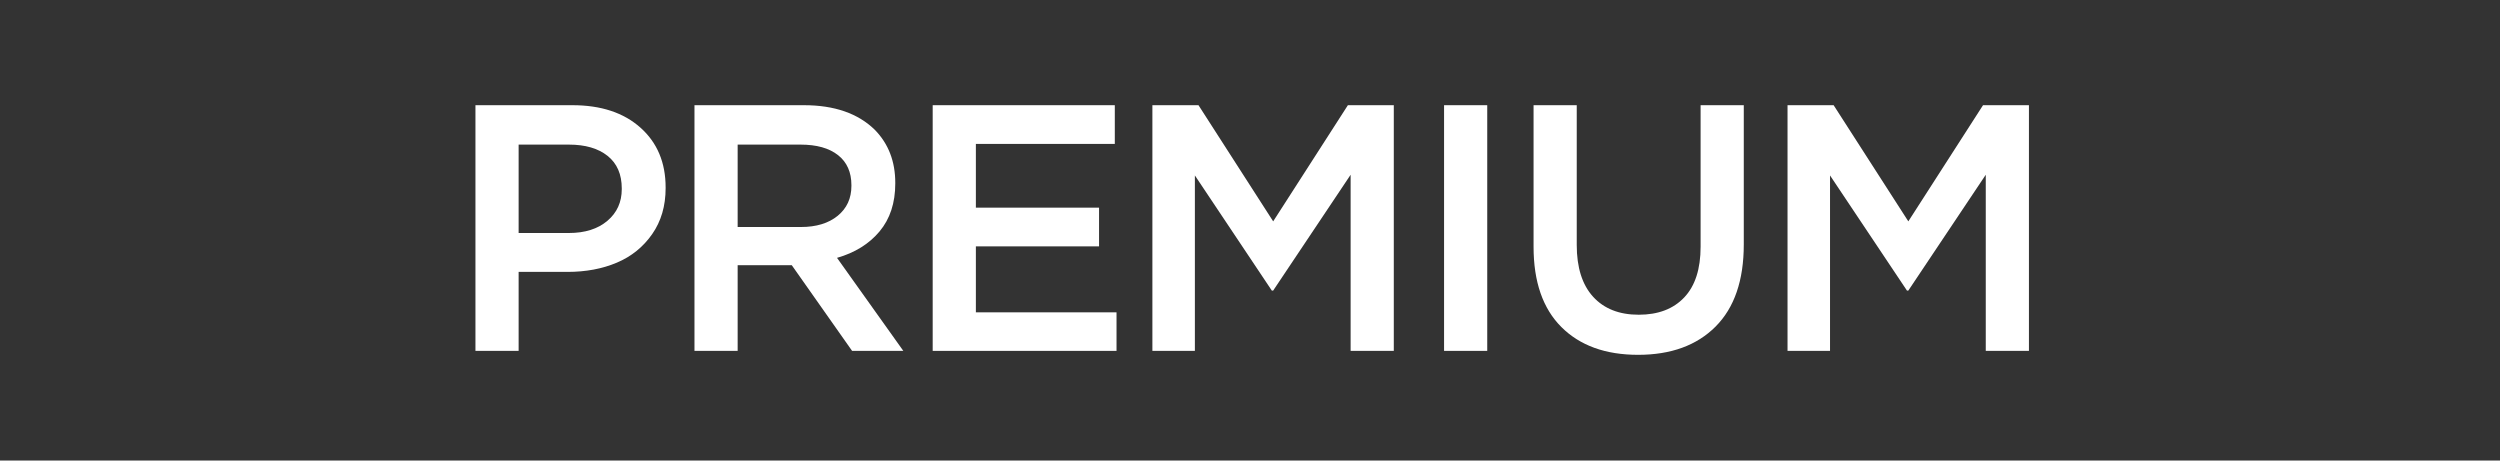
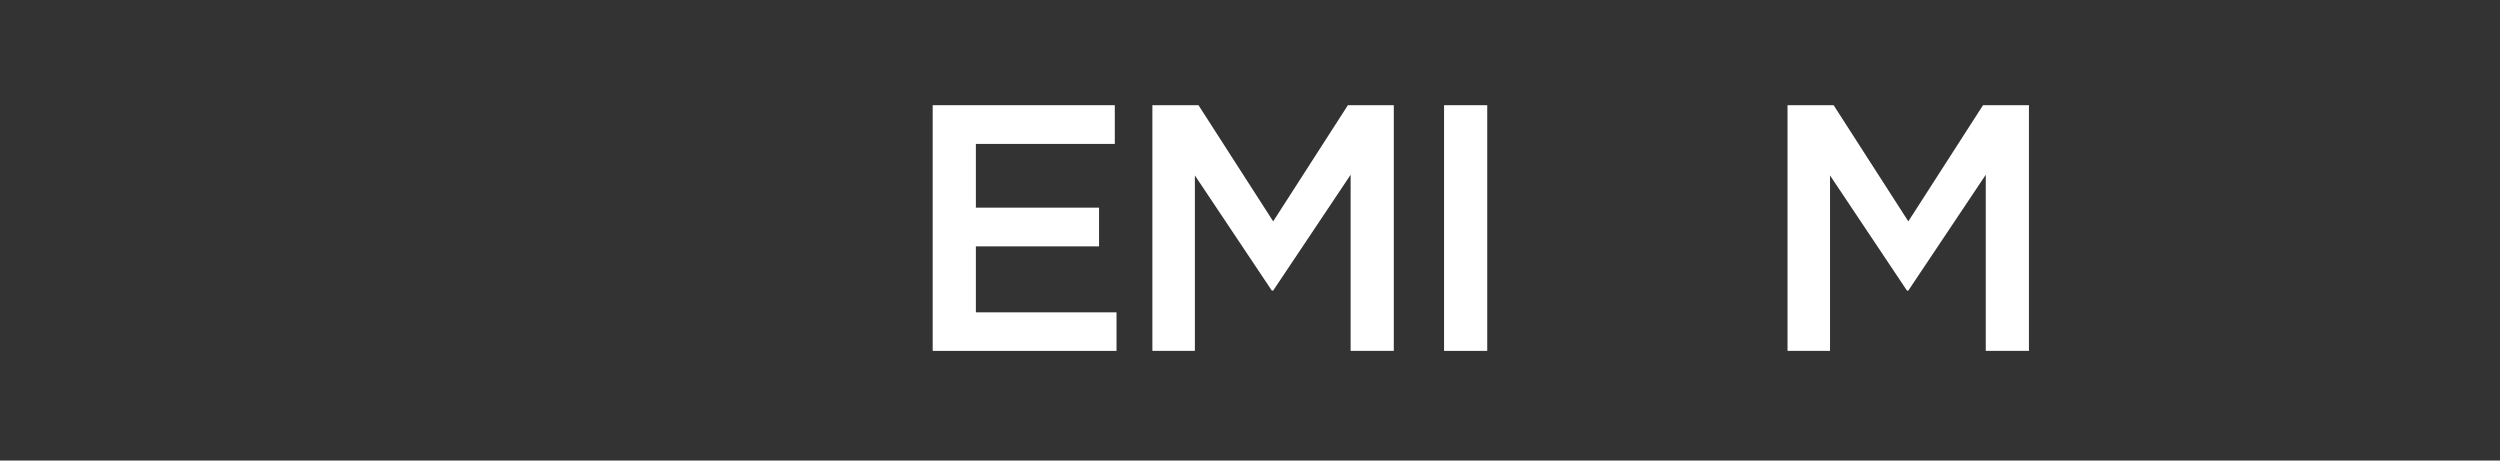
<svg xmlns="http://www.w3.org/2000/svg" width="228px" height="42px" viewBox="0 0 228 42" version="1.1">
  <rect x="0" y="0" width="228" height="42" fill="#333333" stroke="none" />
  <title>icon-m-4-4-1</title>
  <g id="works" stroke="none" stroke-width="1" fill="none" fill-rule="evenodd">
    <g id="画板" transform="translate(-1747, -2682)">
      <g id="icon-m-4-4-1" transform="translate(1747, 2682)">
-         <rect id="矩形备份-30" x="0" y="0" width="228" height="42" />
        <g id="icon-4-4-1" transform="translate(38, 5)">
          <g id="PREMIUM" transform="translate(5.361, 4.594)" fill="#FFFFFF" fill-rule="nonzero">
-             <path d="M0,22.406 L0,0 L8.844,0 C11.448,0 13.516,0.682 15.047,2.047 C16.578,3.411 17.344,5.229 17.344,7.5 L17.344,7.562 C17.344,9.188 16.935,10.586 16.117,11.758 C15.299,12.93 14.227,13.797 12.898,14.359 C11.57,14.922 10.068,15.203 8.391,15.203 L3.938,15.203 L3.938,22.406 L0,22.406 Z M3.938,11.656 L8.516,11.656 C9.984,11.656 11.156,11.286 12.031,10.547 C12.906,9.807 13.344,8.844 13.344,7.656 L13.344,7.594 C13.344,6.302 12.914,5.312 12.055,4.625 C11.195,3.938 10.016,3.594 8.516,3.594 L3.938,3.594 L3.938,11.656 Z" id="形状" />
-             <path d="M19.975,22.406 L19.975,0 L29.959,0 C32.741,0 34.897,0.75 36.428,2.25 C37.668,3.521 38.288,5.13 38.288,7.078 L38.288,7.141 C38.288,8.911 37.811,10.367 36.858,11.508 C35.905,12.648 34.61,13.453 32.975,13.922 L39.022,22.406 L34.35,22.406 L28.85,14.594 L23.913,14.594 L23.913,22.406 L19.975,22.406 Z M23.913,11.109 L29.678,11.109 C31.084,11.109 32.204,10.768 33.038,10.086 C33.871,9.404 34.288,8.495 34.288,7.359 L34.288,7.297 C34.288,6.109 33.881,5.195 33.069,4.555 C32.256,3.914 31.116,3.594 29.647,3.594 L23.913,3.594 L23.913,11.109 Z" id="形状" />
            <polygon id="路径" points="41.7 22.406 41.7 0 58.309 0 58.309 3.531 45.638 3.531 45.638 9.344 56.872 9.344 56.872 12.875 45.638 12.875 45.638 18.891 58.466 18.891 58.466 22.406" />
            <polygon id="路径" points="61.737 22.406 61.737 0 65.941 0 72.753 10.594 79.566 0 83.753 0 83.753 22.406 79.816 22.406 79.816 6.344 72.753 16.906 72.628 16.906 65.612 6.406 65.612 22.406" />
            <polygon id="路径" points="88.338 22.406 88.338 0 92.275 0 92.275 22.406" />
-             <path d="M96.5,12.906 L96.5,0 L100.438,0 L100.438,12.75 C100.438,14.802 100.935,16.375 101.93,17.469 C102.924,18.562 104.312,19.109 106.094,19.109 C107.865,19.109 109.247,18.583 110.242,17.531 C111.237,16.479 111.734,14.938 111.734,12.906 L111.734,0 L115.672,0 L115.672,12.703 C115.672,15.974 114.815,18.469 113.102,20.188 C111.388,21.906 109.031,22.766 106.031,22.766 C103.062,22.766 100.732,21.922 99.039,20.234 C97.346,18.547 96.5,16.104 96.5,12.906 Z" id="路径" />
            <polygon id="路径" points="119.662 22.406 119.662 0 123.866 0 130.678 10.594 137.491 0 141.678 0 141.678 22.406 137.741 22.406 137.741 6.344 130.678 16.906 130.553 16.906 123.537 6.406 123.537 22.406" />
          </g>
-           <rect id="矩形" x="0" y="0" width="152" height="32" />
        </g>
      </g>
    </g>
  </g>
</svg>